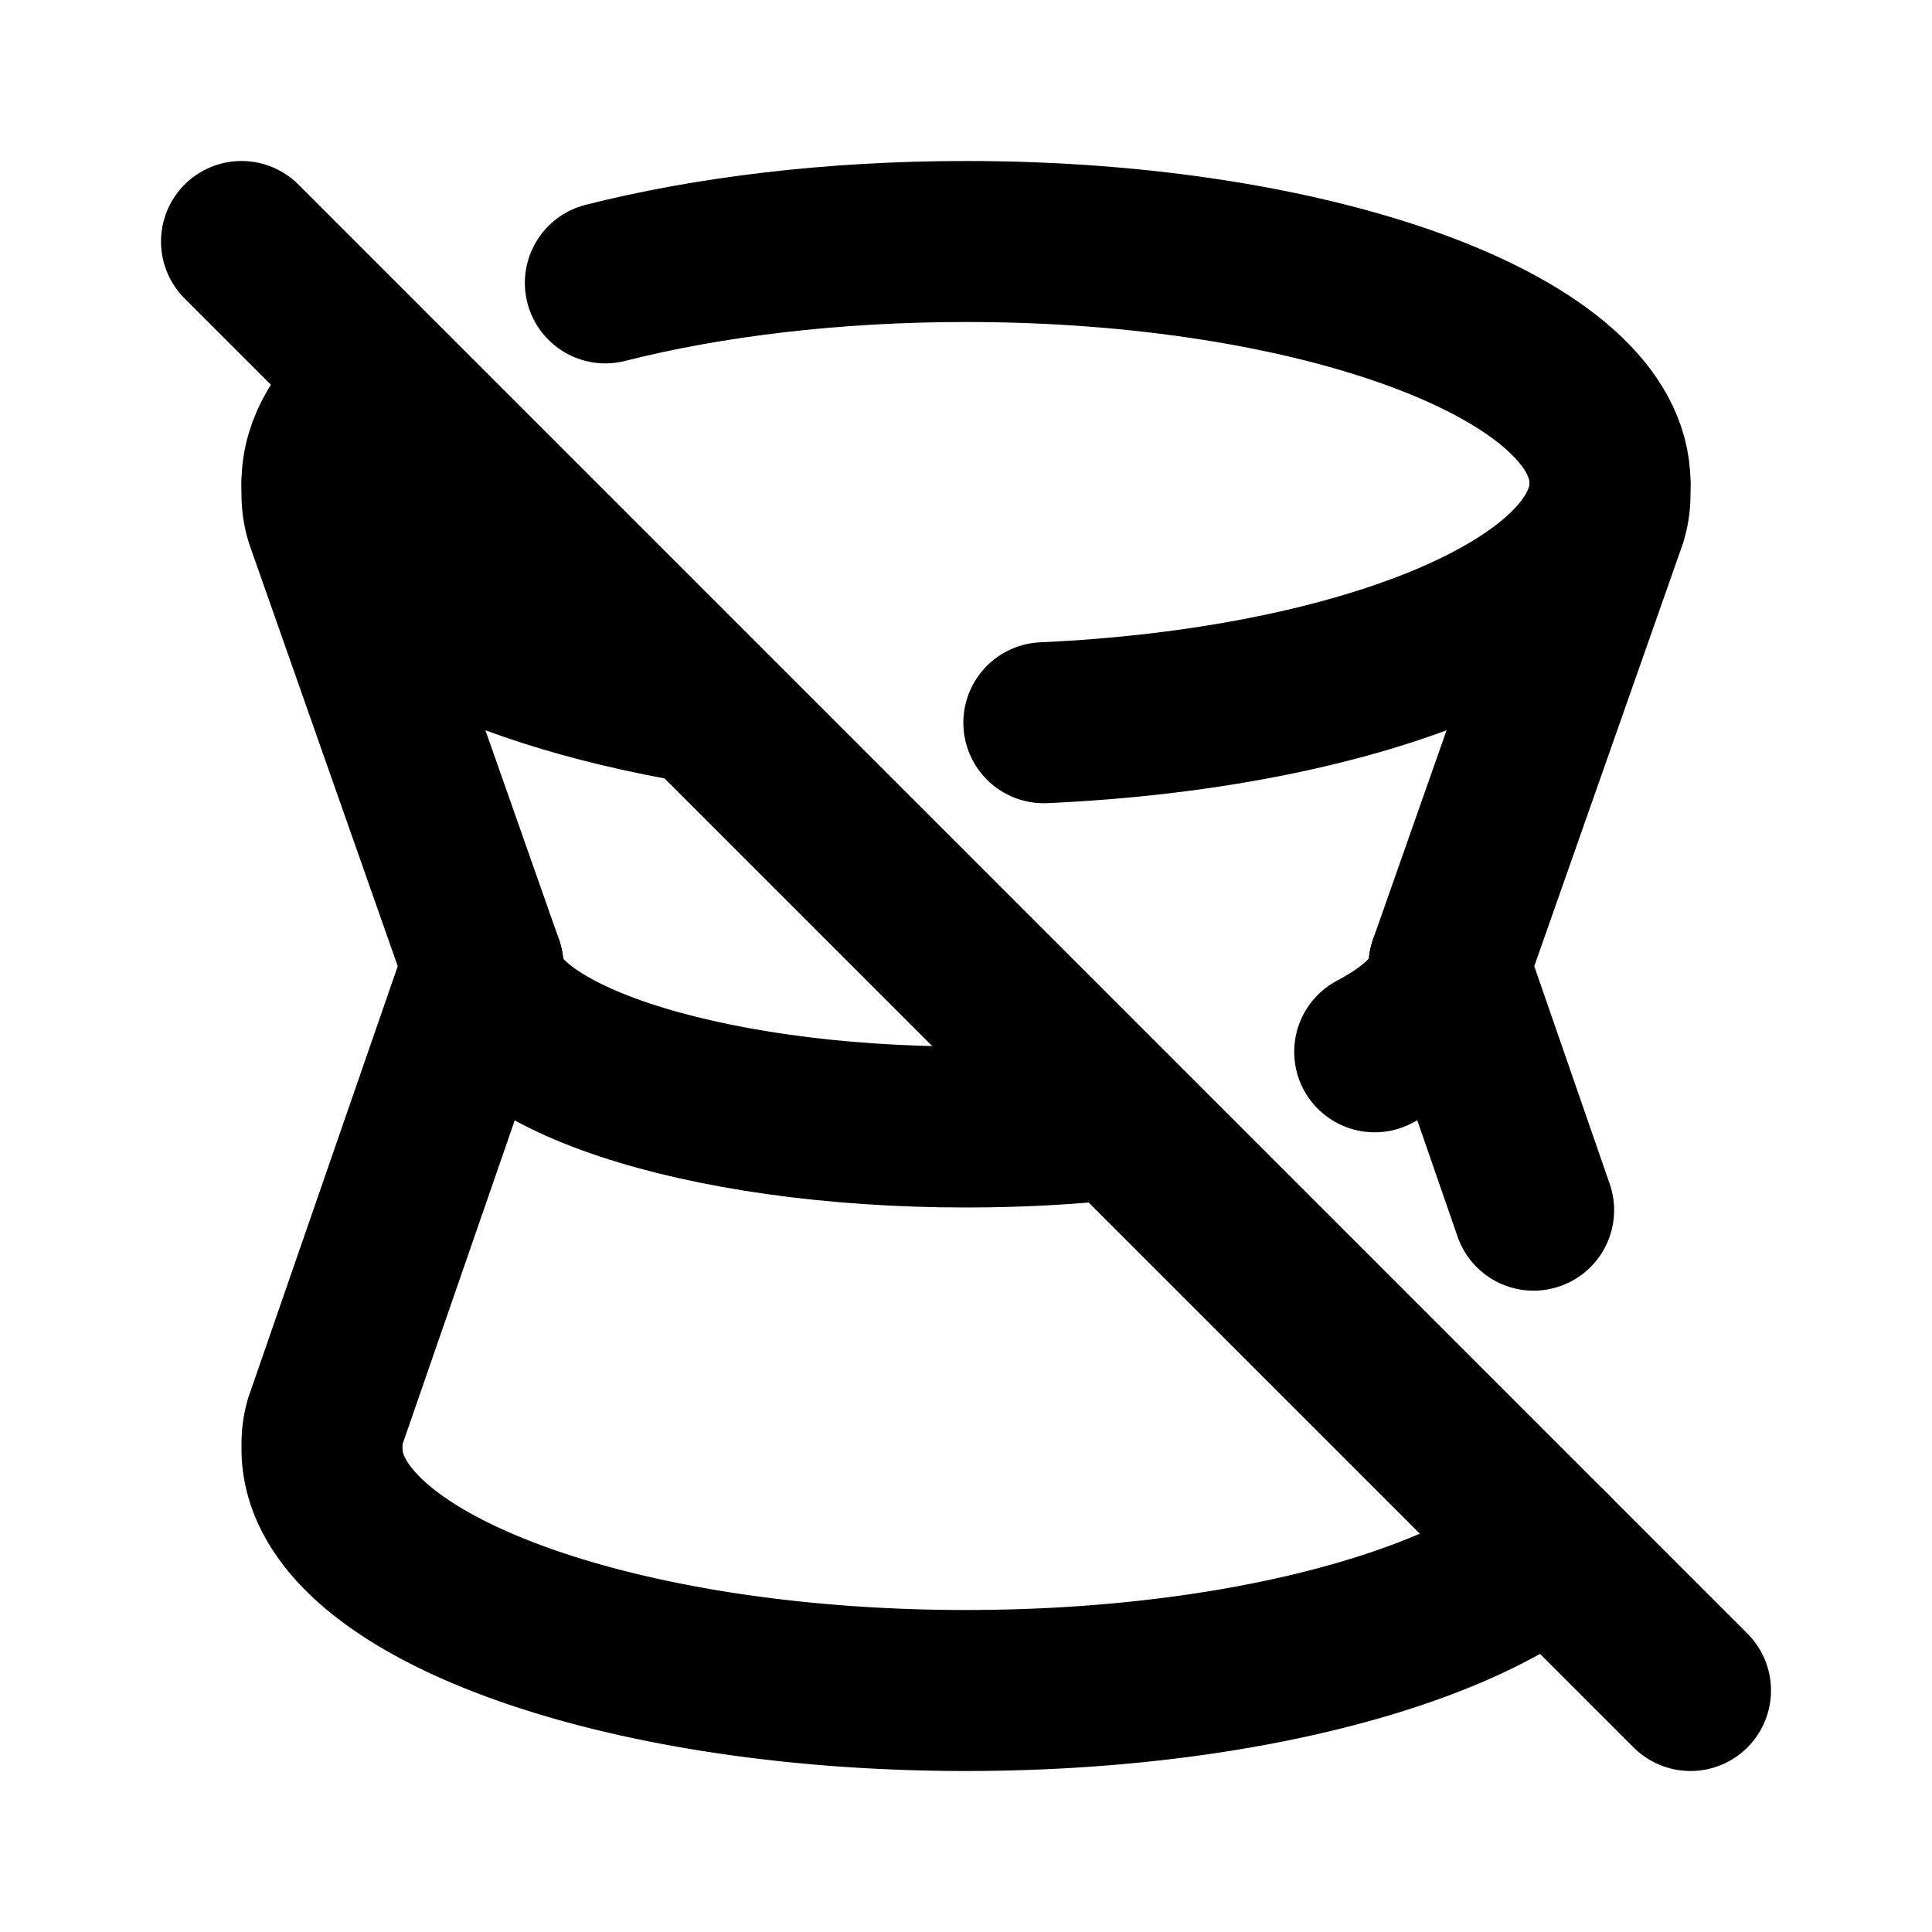
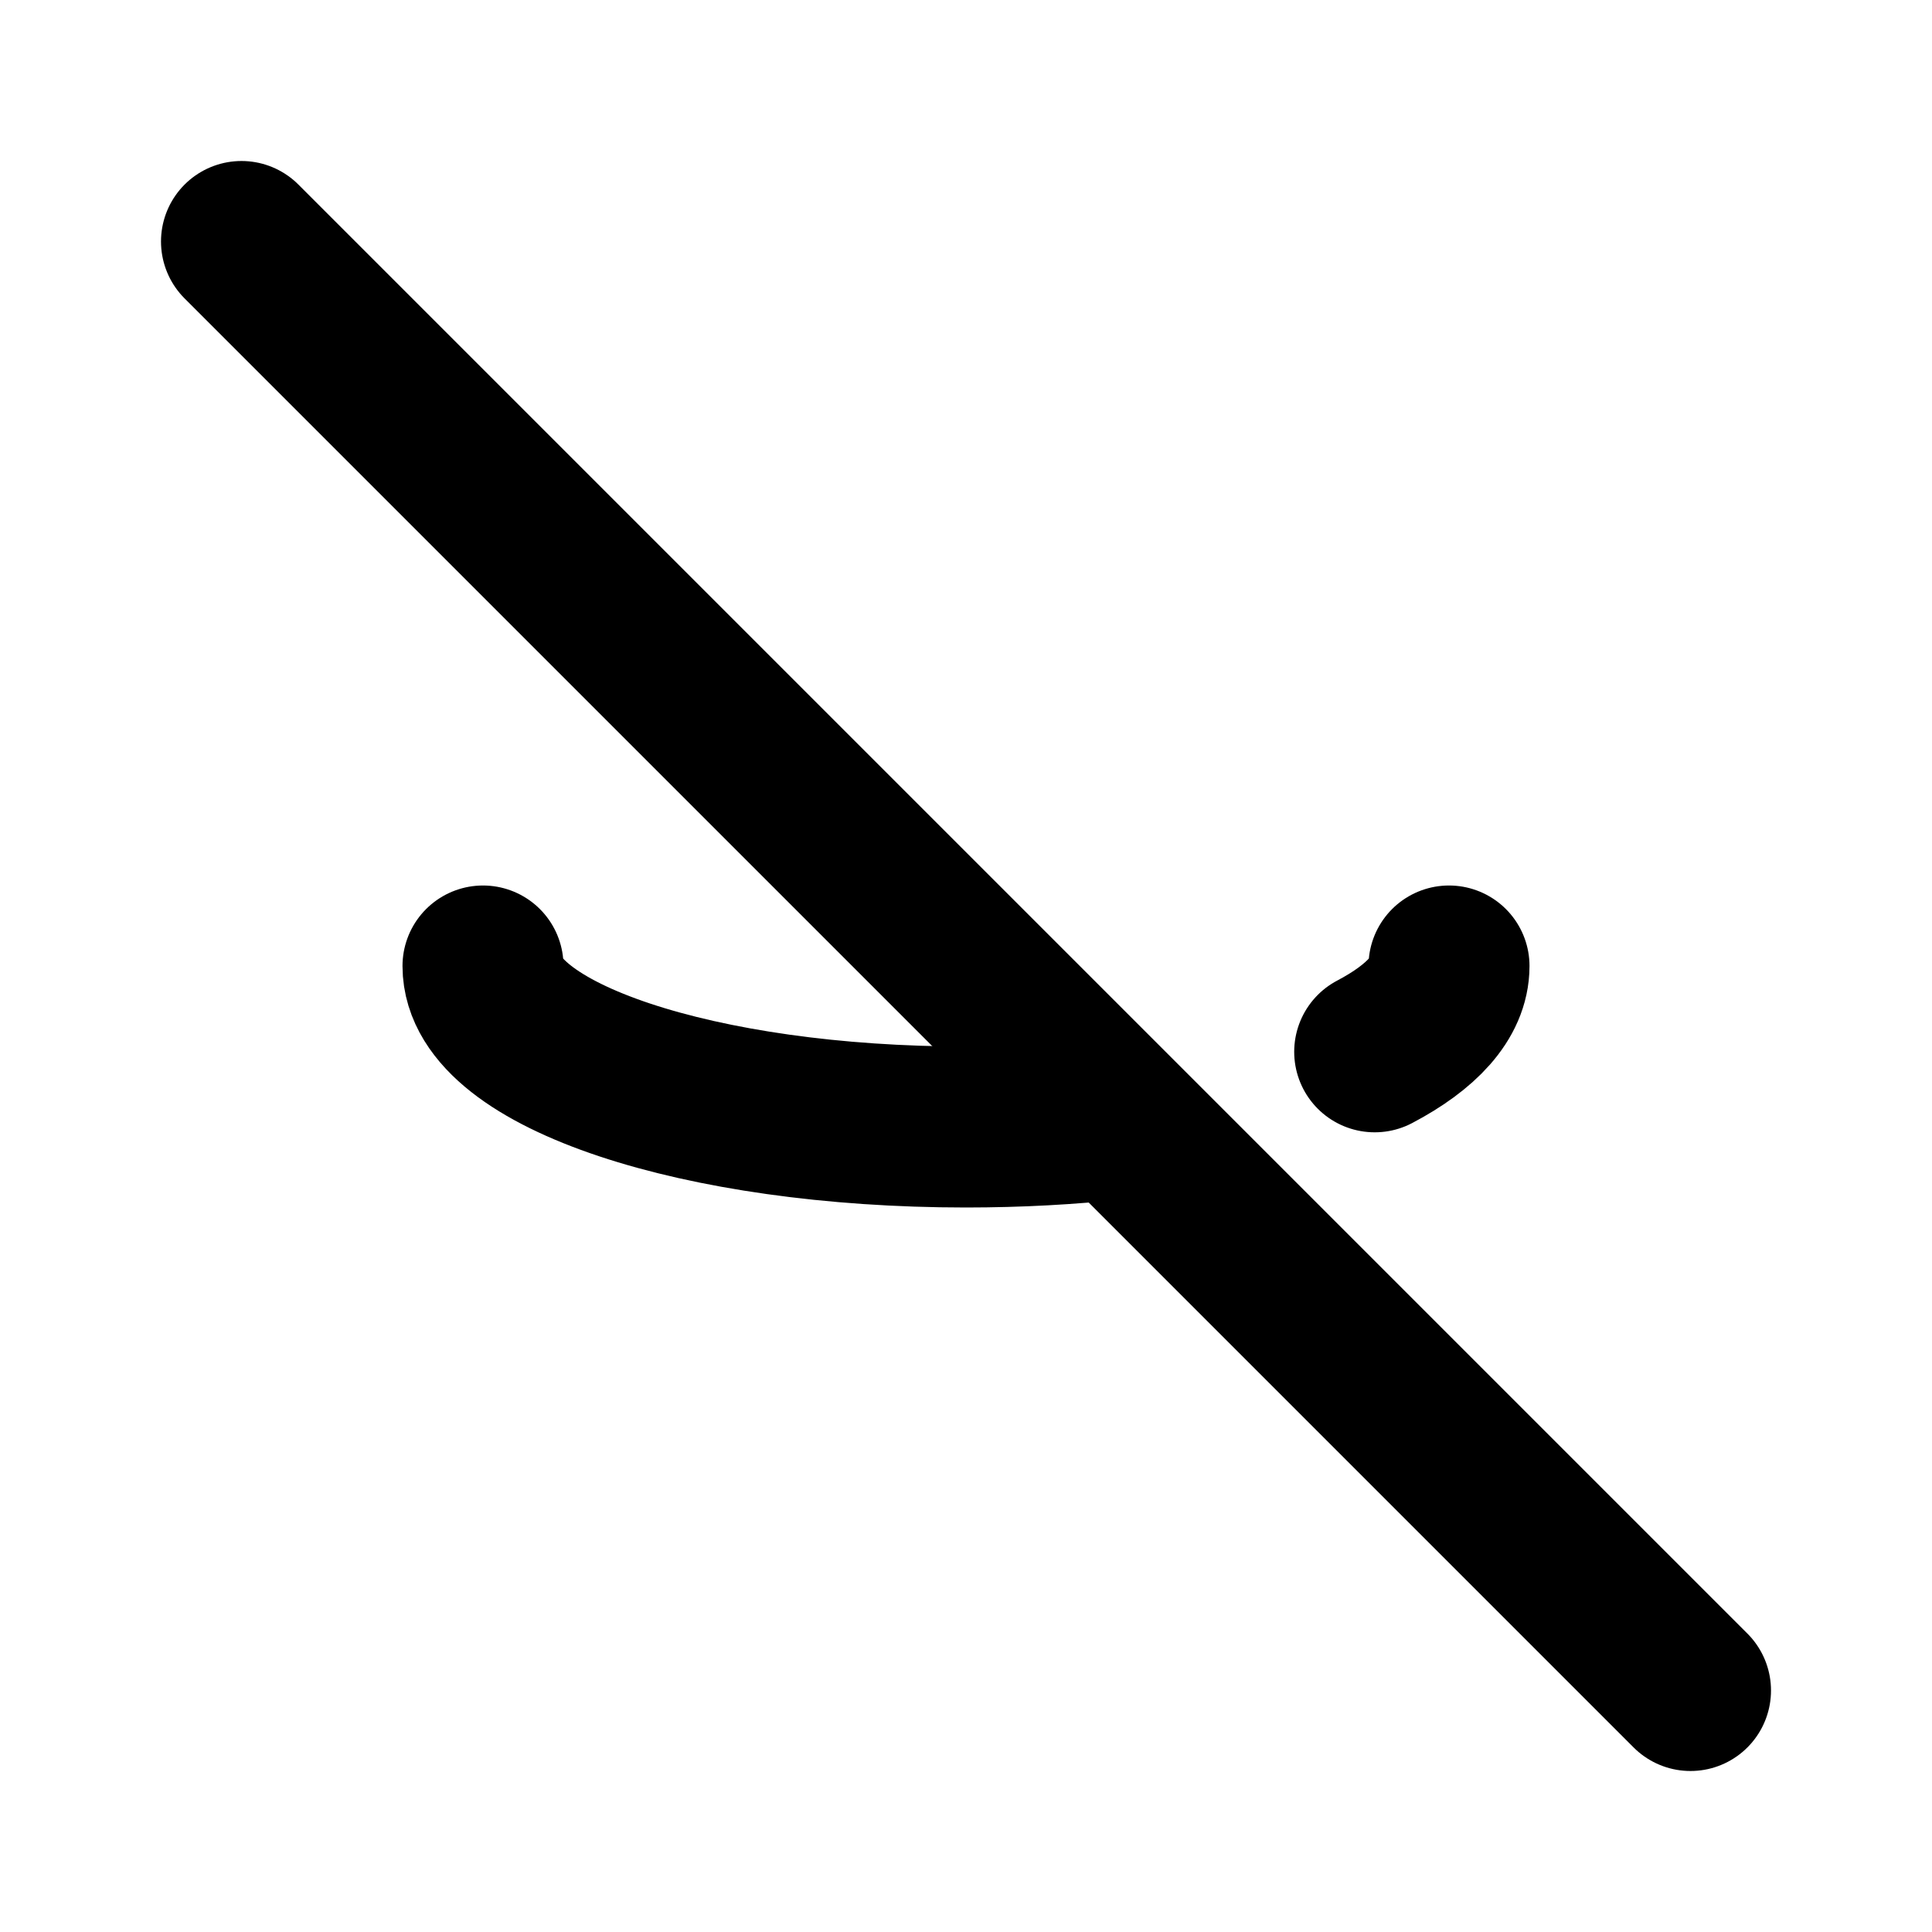
<svg xmlns="http://www.w3.org/2000/svg" class="icon icon-tabler icon-tabler-diabolo-off" width="24" height="24" viewBox="0 0 24 24" stroke-width="2" stroke="currentColor" fill="none" stroke-linecap="round" stroke-linejoin="round">
  <path stroke="none" d="M0 0h24v24H0z" fill="none" />
-   <path d="M4.727 4.749c-.467 .38 -.727 .804 -.727 1.251c0 1.217 1.933 2.265 4.71 2.735m4.257 .243c3.962 -.178 7.033 -1.444 7.033 -2.978c0 -1.657 -3.582 -3 -8 -3c-1.66 0 -3.202 .19 -4.48 .514" />
-   <path d="M4 6v.143a1 1 0 0 0 .048 .307l1.952 5.55l-1.964 5.67a1 1 0 0 0 -.036 .265v.065c0 1.657 3.582 3 8 3c3.218 0 5.992 -.712 7.262 -1.74m-.211 -4.227l-1.051 -3.033l1.952 -5.55a1 1 0 0 0 .048 -.307v-.143" />
  <path d="M6 12c0 1.105 2.686 2 6 2c.656 0 1.288 -.035 1.879 -.1m3.198 -.834c.585 -.308 .923 -.674 .923 -1.066" />
  <path d="M3 3l18 18" />
</svg>